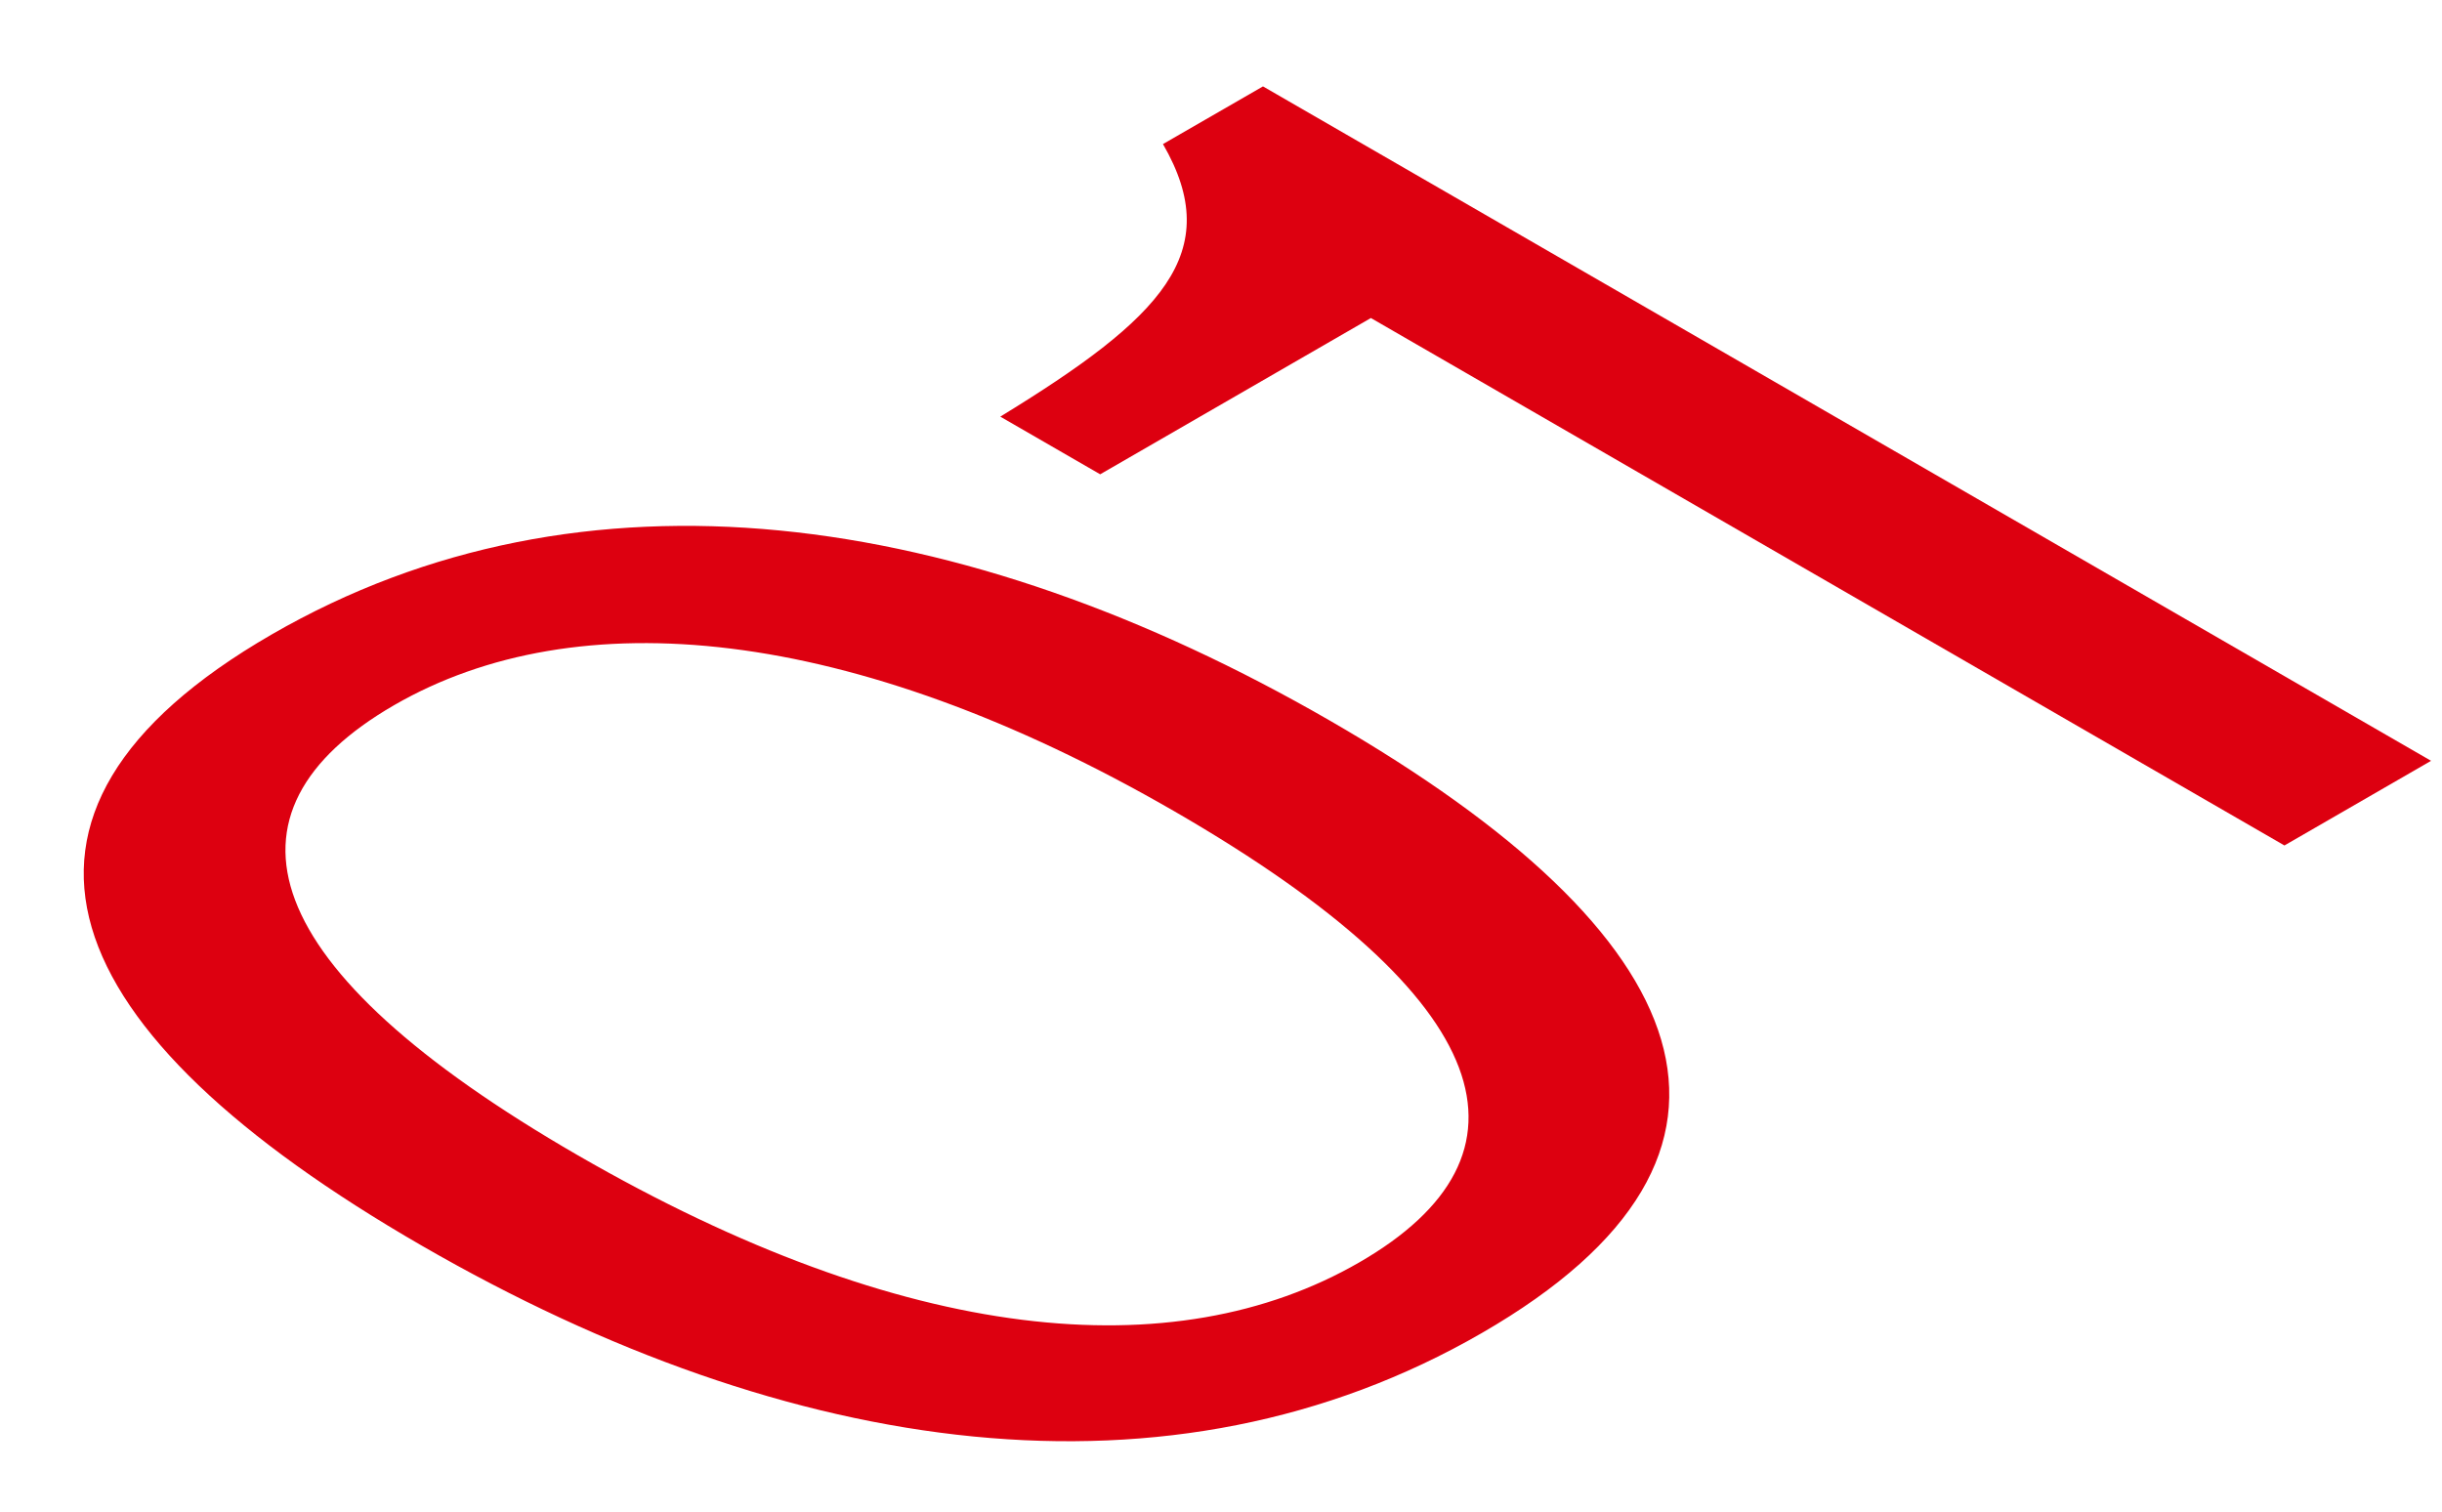
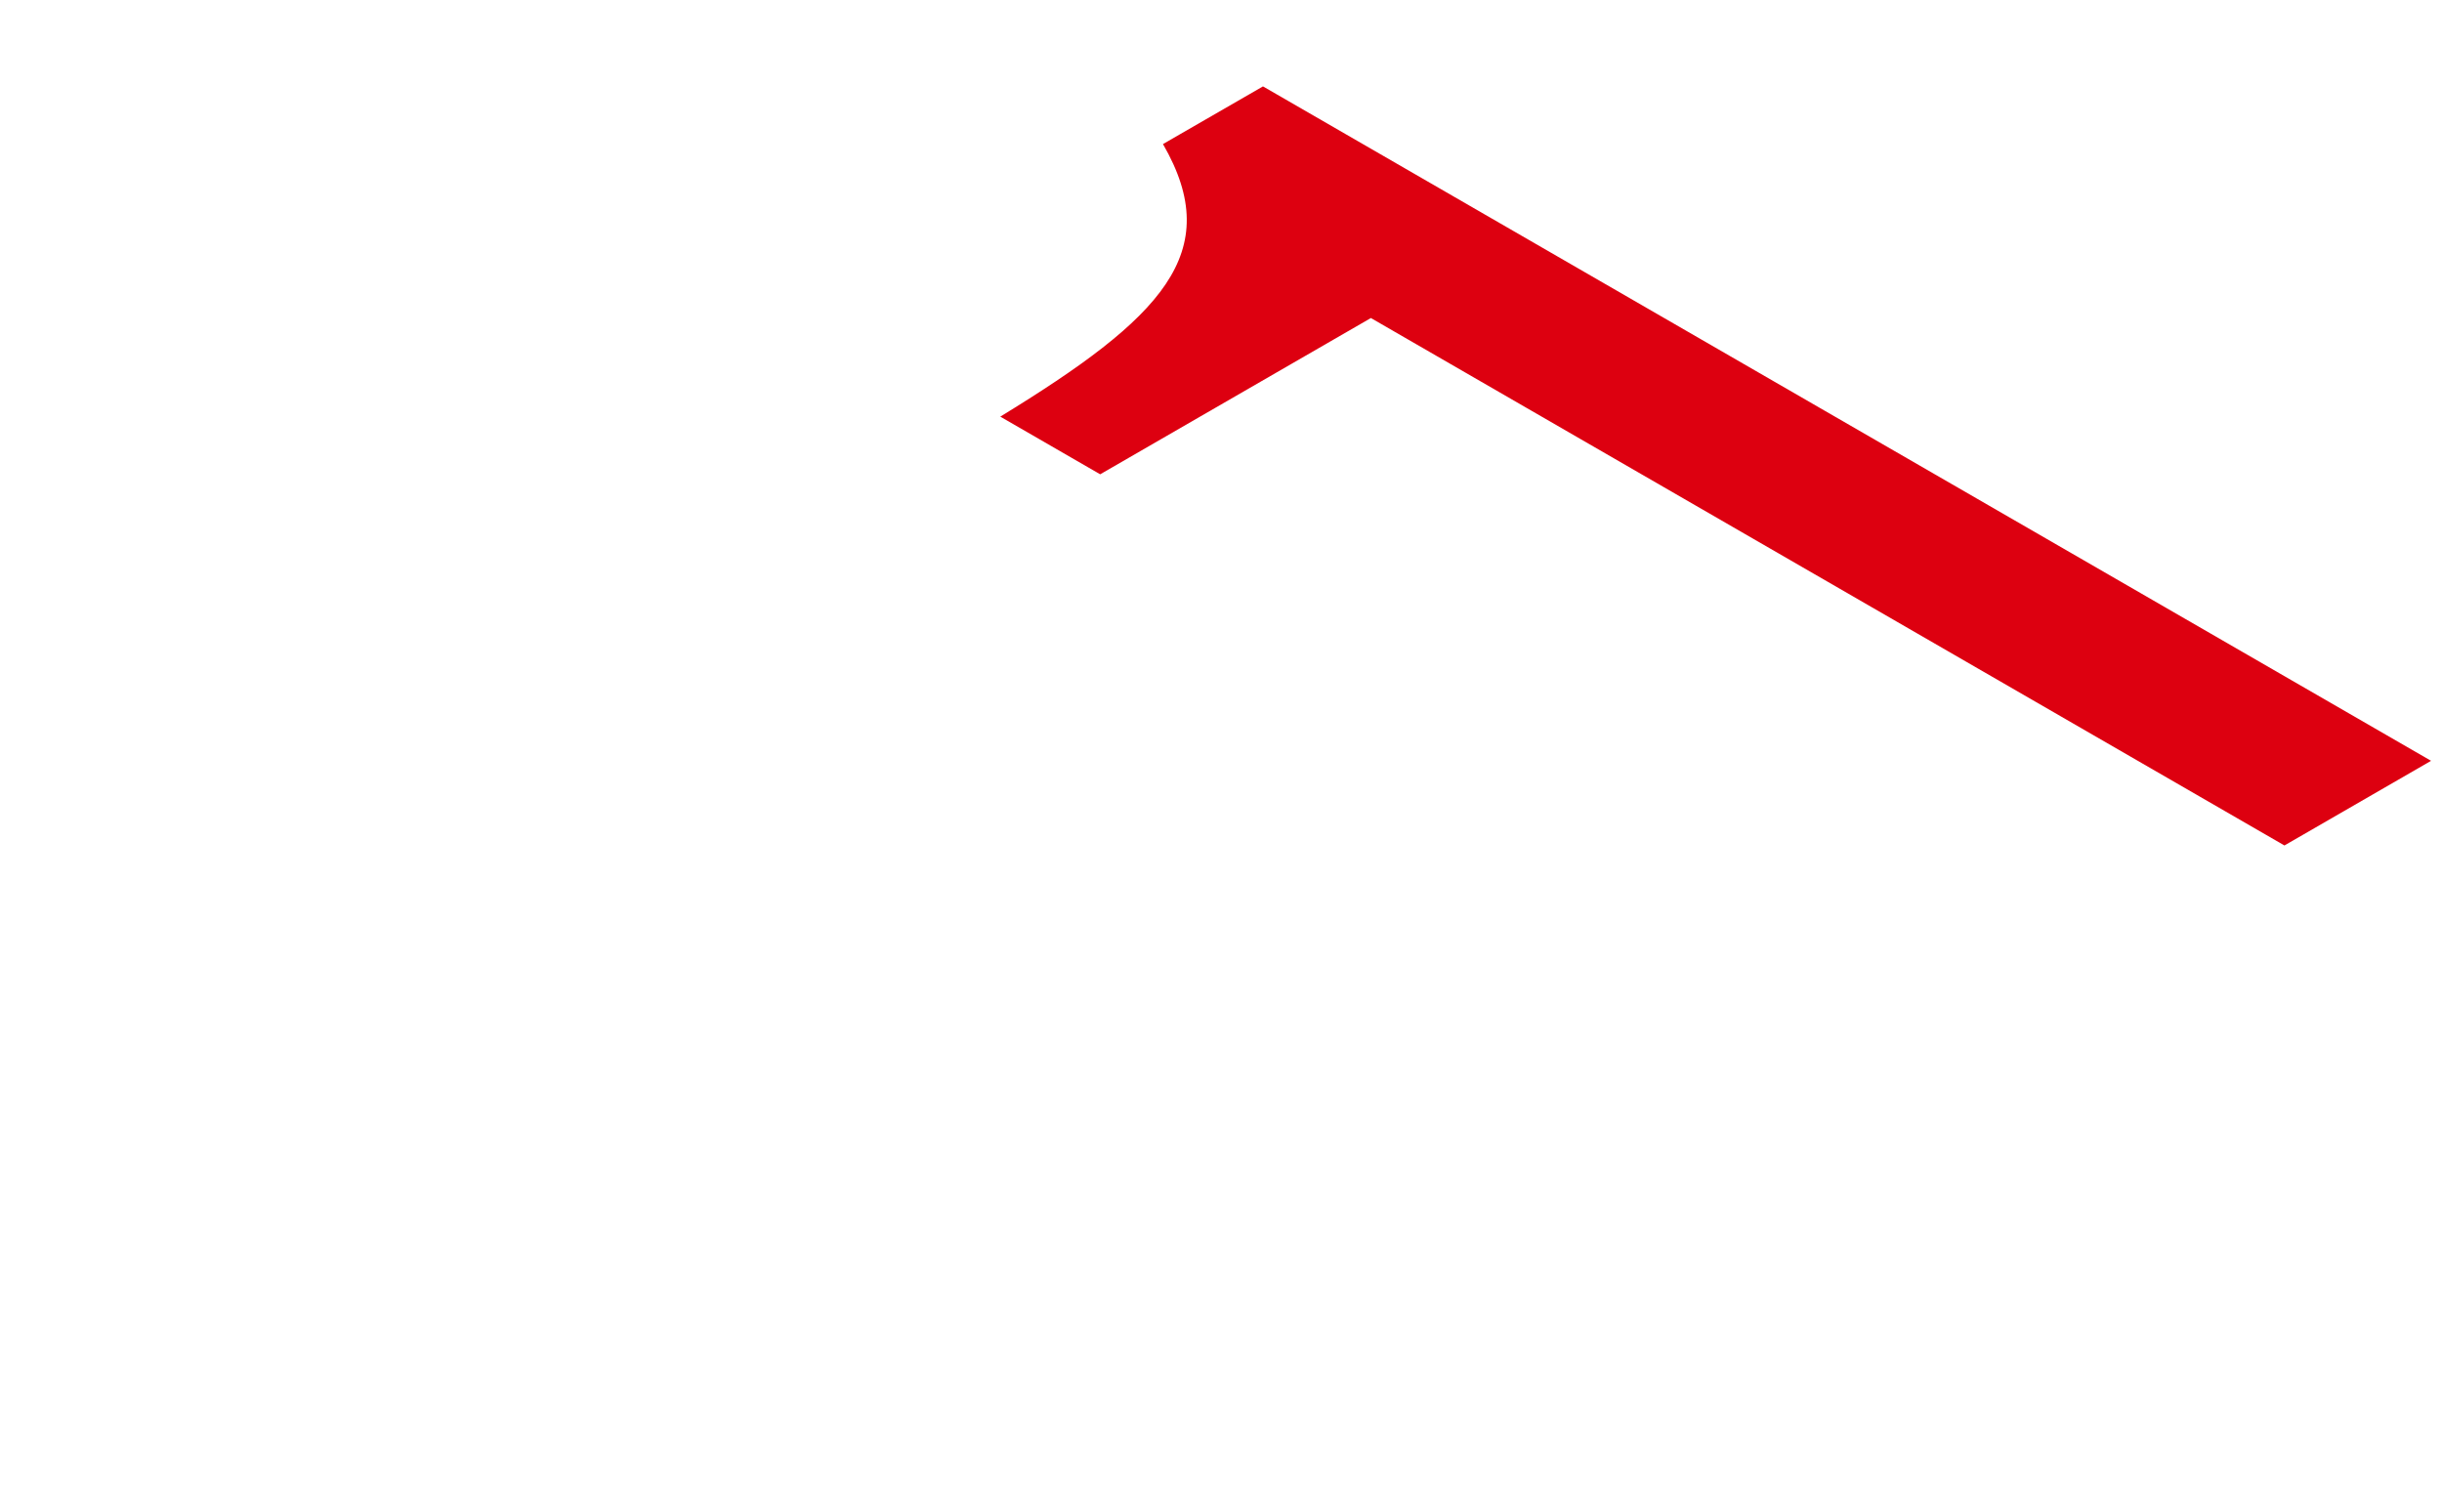
<svg xmlns="http://www.w3.org/2000/svg" width="21" height="13" viewBox="0 0 21 13" fill="none">
-   <path d="M10.097 6.976C12.909 8.6 13.284 9.936 11.69 10.856C10.097 11.776 7.783 11.56 4.97 9.936C2.185 8.328 1.797 6.984 3.39 6.064C4.956 5.16 7.311 5.368 10.097 6.976ZM11.441 6.2C8.267 4.368 5.011 3.912 2.337 5.456C-0.337 7 0.452 8.88 3.626 10.712C6.799 12.544 10.069 13.008 12.743 11.464C15.417 9.92 14.614 8.032 11.441 6.2Z" fill="#DD0010" />
  <path d="M20.906 6.543L10.861 0.743L10.001 1.239C10.542 2.175 9.988 2.735 8.602 3.583L9.461 4.079L11.789 2.735L19.645 7.271L20.906 6.543Z" fill="#DD0010" />
</svg>